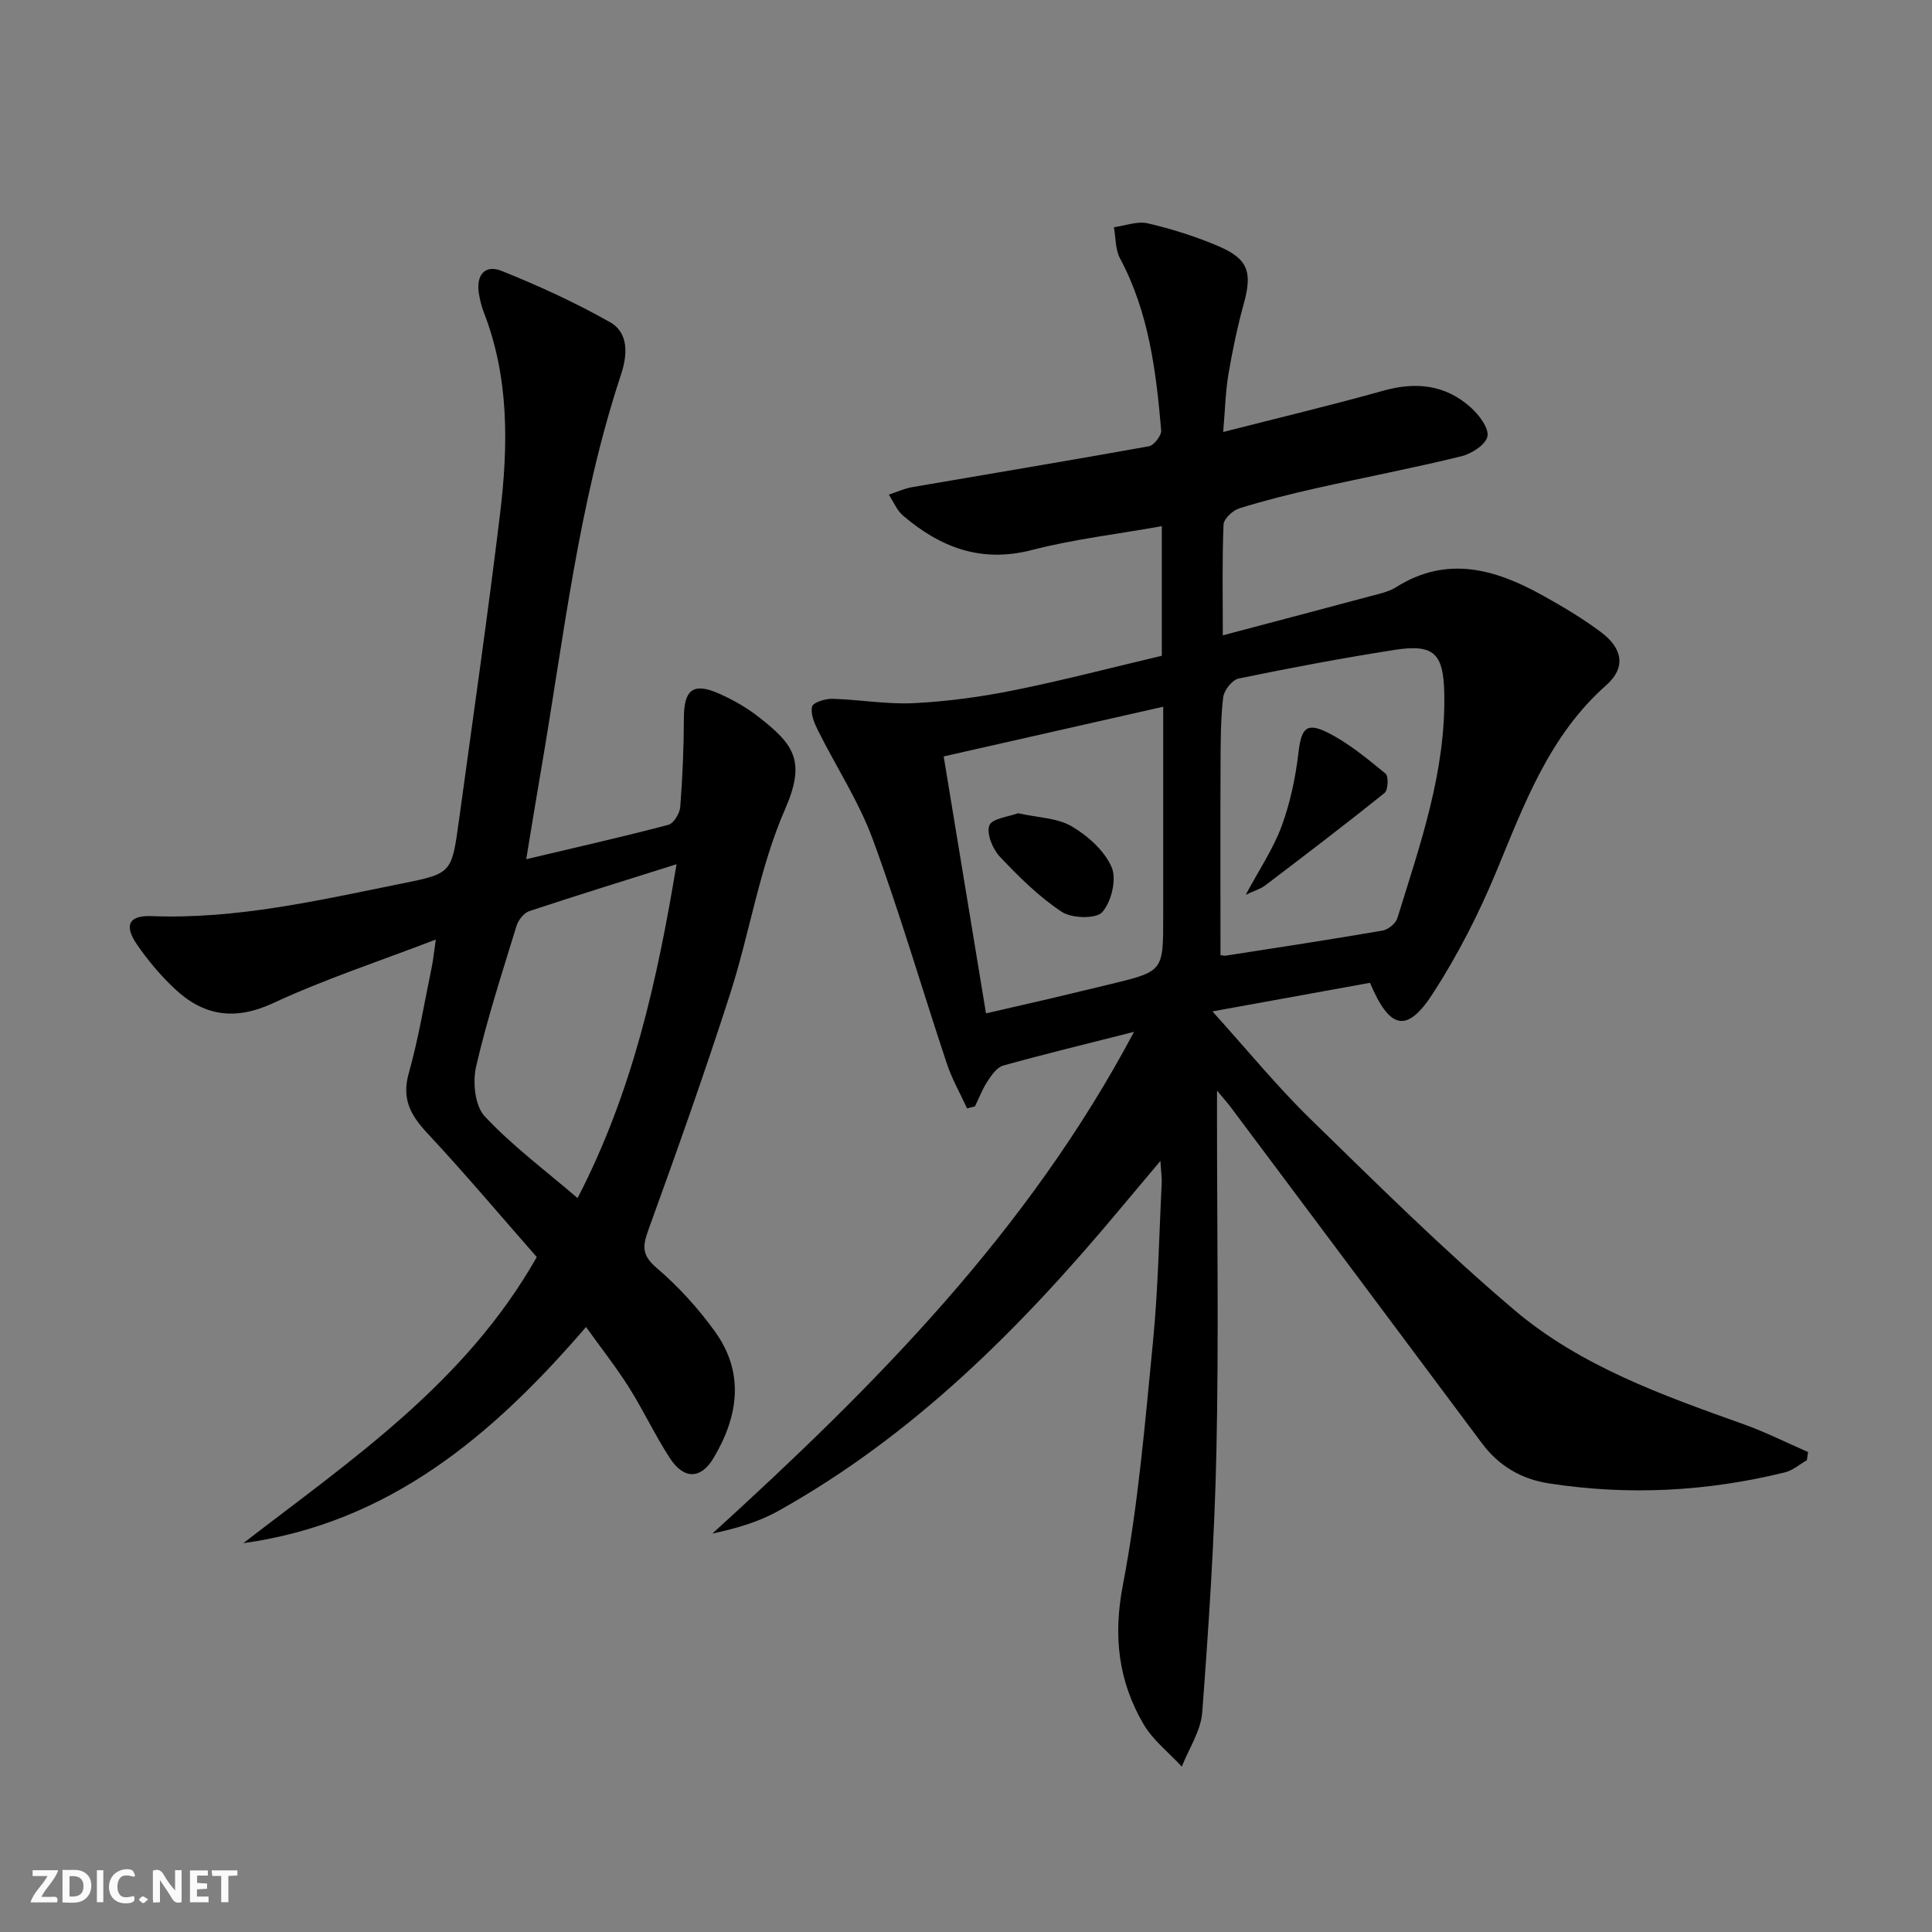
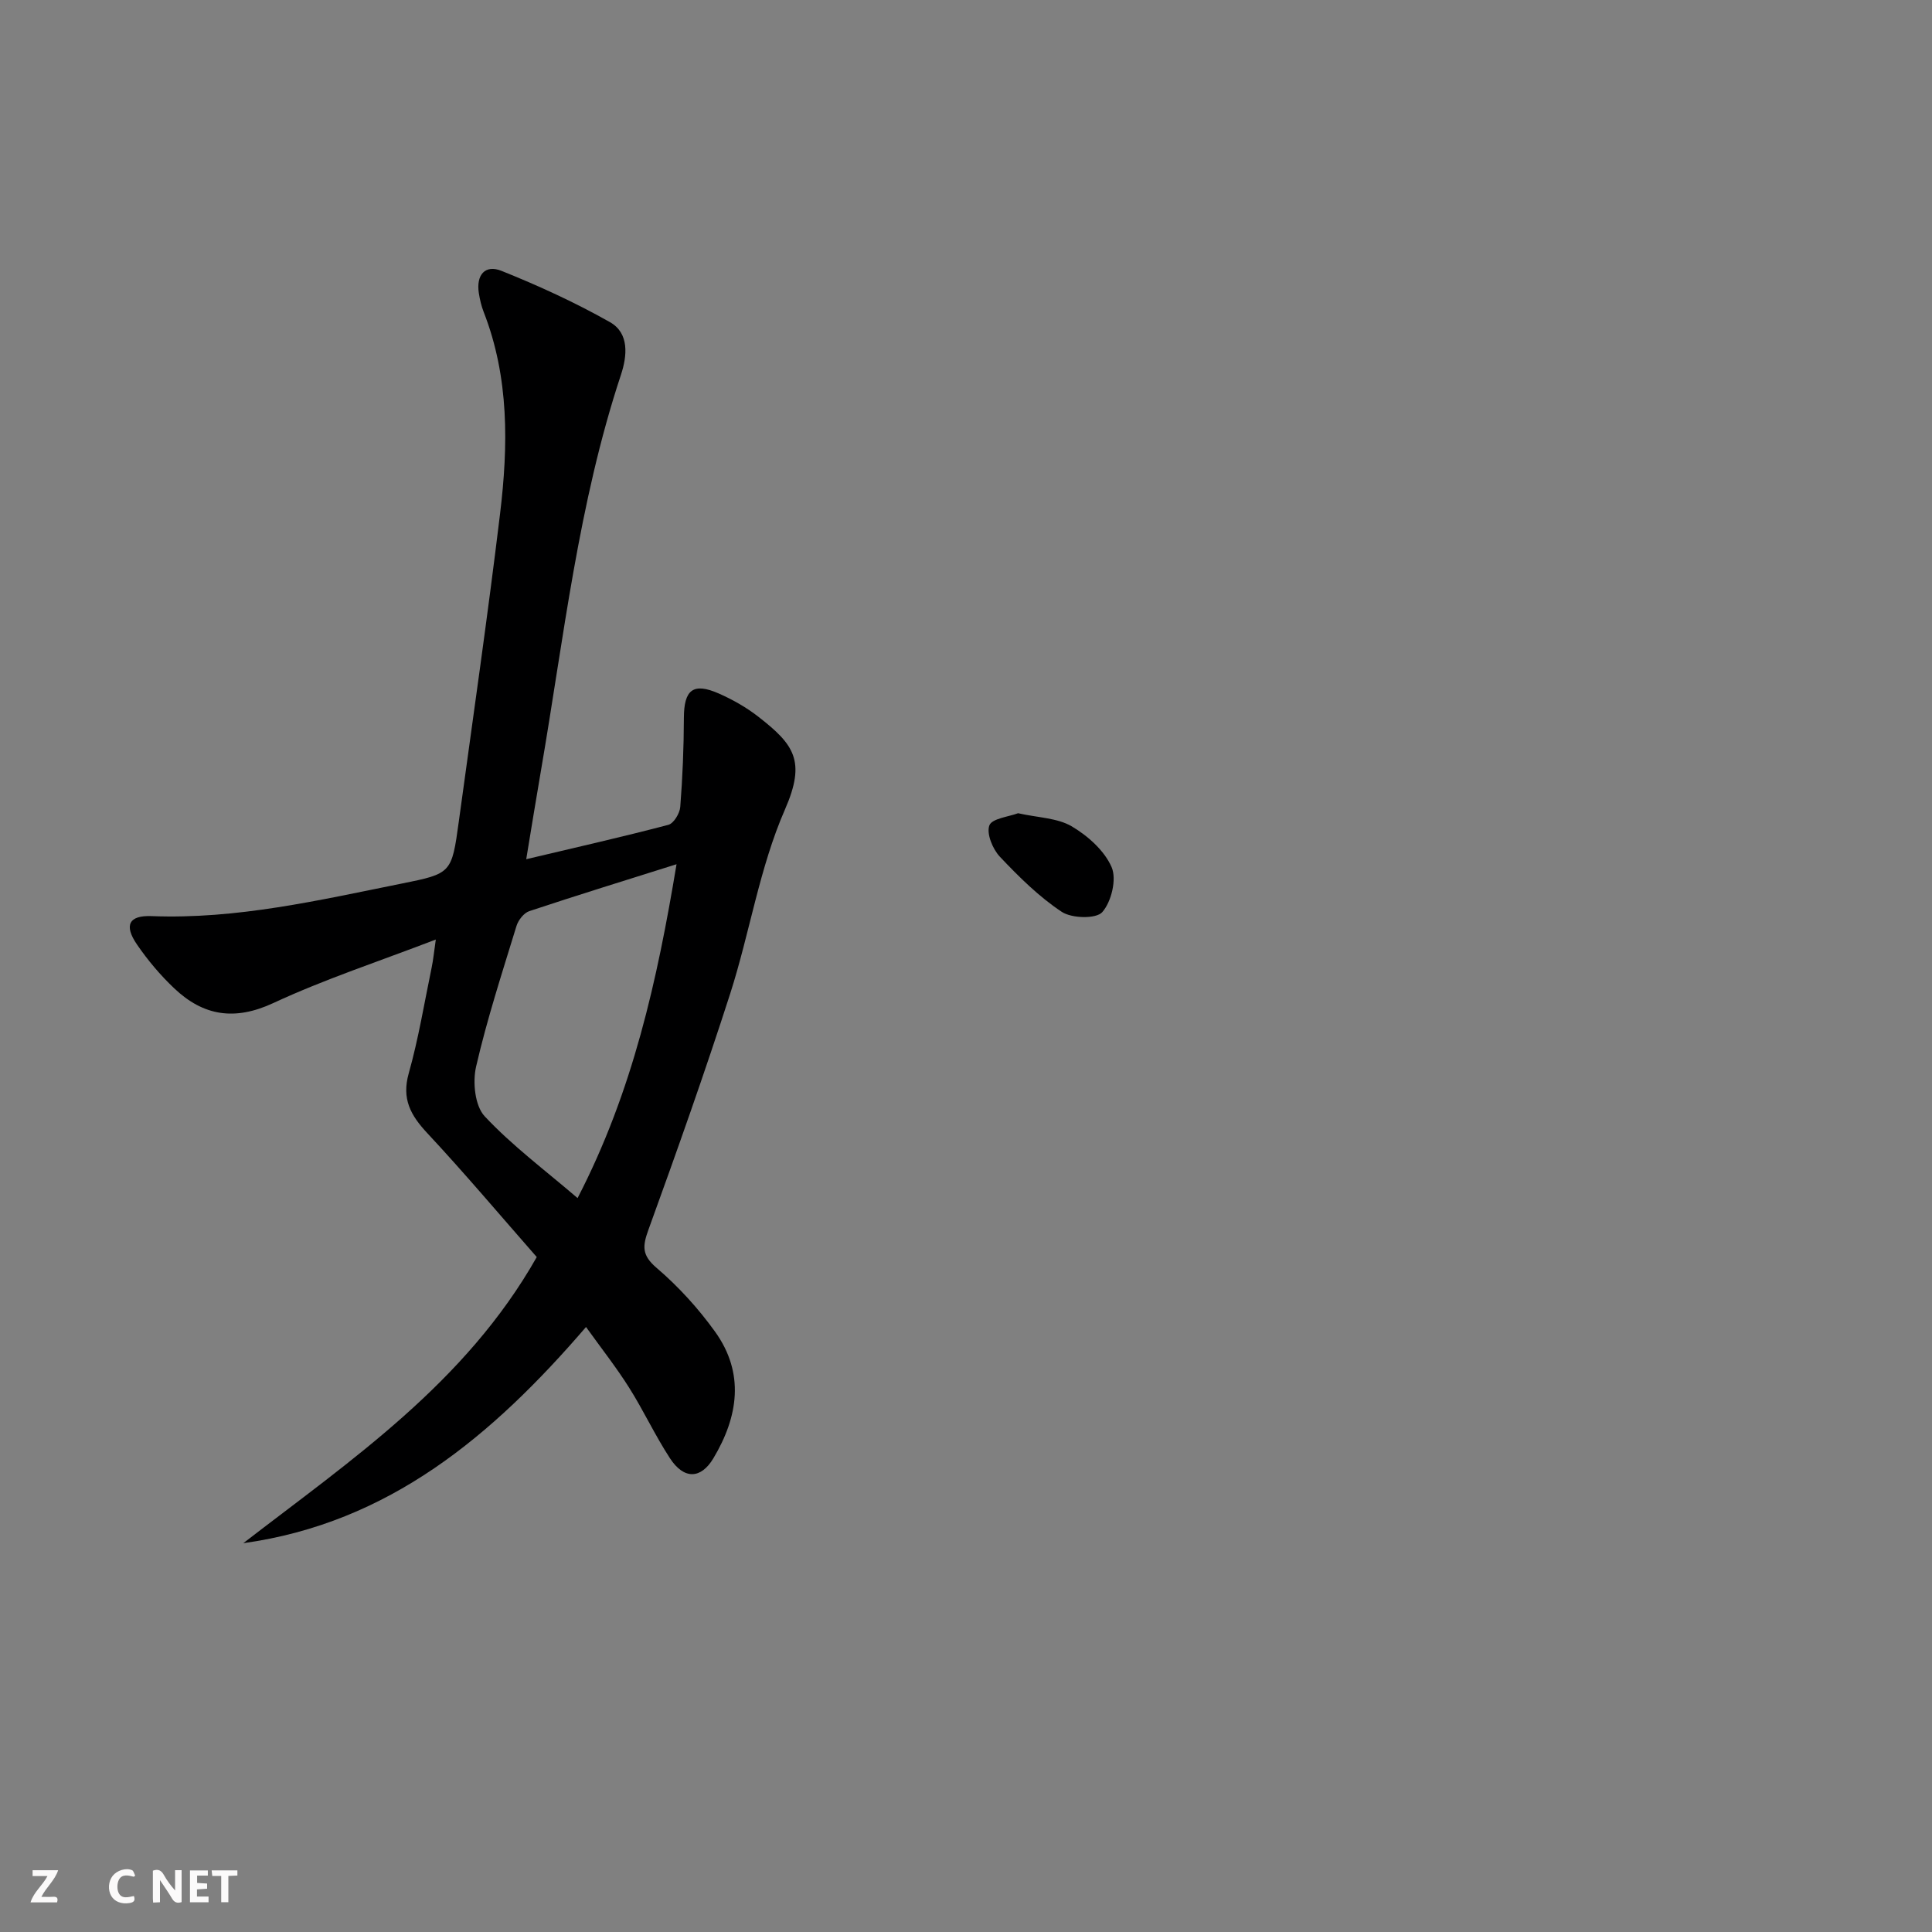
<svg xmlns="http://www.w3.org/2000/svg" enable-background="new 0 0 400 400" viewBox="0 0 400 400">
  <rect x="0" y="0" width="400" height="400" fill="#808080" stroke="none" />
  <g fill="#fbfafa">
    <path d="m37.59 393.81c-.92.31-1.52.05-2-.78-.7-1.2-1.52-2.34-2.47-3.78v4.59c-.55.03-.95.05-1.41.07-.03-.37-.06-.64-.06-.91 0-1.91 0-3.81 0-5.7 1.13-.41 1.77-.03 2.29.91.62 1.11 1.38 2.14 2.31 3.19v-4.2h1.35v6.61z" />
-     <path d="m12.94 393.88v-6.75c1.9.19 3.93-.54 5.37 1.29.8 1.01.78 2.88.03 3.97-1.37 1.97-3.4 1.51-5.4 1.49m1.45-1.22c2.04.12 2.92-.58 2.89-2.21-.03-1.51-.98-2.19-2.89-2z" />
    <path d="m11.81 393.87h-5.49c.68-2.18 2.47-3.48 3.51-5.45h-3.08v-1.21h5.29c-.71 2.13-2.44 3.48-3.47 5.51.86 0 1.63.04 2.39-.01.79-.05 1.14.21.85 1.16" />
    <path d="m39.33 393.86v-6.61h3.7v1.07h-2.22v1.52c.68.04 1.34.09 2.07.13v1.07c-.72.05-1.38.09-2.1.14v1.48h2.4v1.19h-3.85z" />
    <path d="m27.71 388.56c-1.15-.3-2.46-.61-3.1.64-.37.73-.41 1.93-.06 2.67.63 1.35 1.99.93 3.17.68.35.94-.01 1.32-.93 1.46-1.62.25-3.05-.27-3.76-1.48-.73-1.25-.6-3.03.31-4.17.88-1.11 2.71-1.7 4-1.16.32.13.44.74.65 1.12-.1.08-.19.16-.28.24" />
    <path d="m49.15 387.24v1.07c-.59.02-1.17.05-1.87.08v5.44h-1.48v-5.44h-1.85c-.05-.4-.08-.73-.13-1.15z" />
-     <path d="m20.06 387.21h1.33v6.62h-1.33z" />
-     <path d="m30.68 393.25c-.49.38-.8.79-1.05.76-.32-.05-.6-.45-.9-.7.26-.24.51-.64.8-.67.29-.04.62.3 1.15.61" />
  </g>
-   <path d="m234.79 213.63c-9.8 2.49-18.48 4.59-27.08 6.98-1.29.36-2.41 1.96-3.24 3.23-1.06 1.61-1.76 3.47-2.61 5.22-.55.14-1.09.28-1.64.42-1.42-3.1-3.13-6.09-4.2-9.31-5.14-15.44-9.69-31.08-15.3-46.34-2.89-7.86-7.6-15.05-11.37-22.6-.76-1.53-1.58-3.48-1.21-4.95.22-.86 2.75-1.64 4.21-1.6 5.64.16 11.29 1.18 16.89.9 6.91-.35 13.84-1.29 20.63-2.66 10.22-2.06 20.32-4.71 30.67-7.15 0-8.94 0-17.53 0-26.83-9.18 1.64-18.22 2.69-26.96 4.95-10.5 2.7-18.93-.57-26.64-7.16-1.27-1.09-1.96-2.86-2.92-4.32 1.61-.53 3.18-1.26 4.83-1.55 16.34-2.82 32.7-5.52 49.01-8.46 1.06-.19 2.64-2.24 2.55-3.3-1.05-12.27-2.56-24.45-8.52-35.6-.99-1.85-.87-4.29-1.27-6.46 2.35-.31 4.85-1.3 7.01-.8 4.98 1.16 9.94 2.72 14.64 4.73 6.2 2.65 7.04 5.42 5.23 11.95-1.32 4.79-2.34 9.69-3.17 14.59-.6 3.55-.68 7.19-1.08 11.93 11.48-2.94 22.38-5.53 33.15-8.55 6.78-1.9 12.9-1.24 18.14 3.5 1.69 1.53 3.74 4.21 3.42 5.95-.32 1.69-3.28 3.61-5.41 4.13-9.98 2.45-20.09 4.37-30.13 6.63-5.34 1.2-10.66 2.53-15.87 4.16-1.34.42-3.18 2.16-3.23 3.36-.3 7.3-.15 14.61-.15 22.92 10.53-2.79 20.42-5.39 30.29-8.04 1.92-.52 3.98-.92 5.62-1.95 10.49-6.59 20.43-3.74 30.17 1.65 4.21 2.33 8.39 4.81 12.23 7.69 4.52 3.38 5.16 7.36 1.09 10.96-11.86 10.49-16.99 24.66-22.8 38.66-3.61 8.7-7.97 17.23-13.08 25.14-5.36 8.29-8.92 7.6-13.05-2.17-10.26 1.86-20.74 3.77-32.62 5.92 7.32 8.1 13.41 15.57 20.26 22.25 13.81 13.47 27.54 27.1 42.24 39.57 13.73 11.64 30.71 17.67 47.52 23.67 4.54 1.62 8.87 3.81 13.3 5.74-.08.56-.16 1.13-.25 1.69-1.51.86-2.92 2.12-4.55 2.52-16.16 3.98-32.51 4.83-48.97 2.26-5.62-.88-10.26-3.61-13.75-8.28-17.3-23.22-34.66-46.39-52-69.58-.64-.86-1.37-1.66-2.85-3.44v5.97c0 22.83.37 45.67-.12 68.49-.38 18.11-1.59 36.21-2.94 54.27-.29 3.83-2.76 7.49-4.23 11.23-2.69-2.92-6-5.48-7.95-8.83-5.17-8.89-6.29-18.15-4.26-28.7 3.18-16.6 4.59-33.56 6.24-50.41 1.07-10.9 1.26-21.9 1.81-32.85.06-1.11-.12-2.24-.27-4.61-3.29 3.91-5.88 6.99-8.46 10.07-20.39 24.42-42.63 46.77-70.72 62.43-4.09 2.28-8.71 3.6-13.58 4.65 33.56-30.55 65.25-62.34 87.3-103.88zm17.9-15.89c.2.02.69.18 1.14.11 10.81-1.68 21.63-3.33 32.41-5.18 1.17-.2 2.73-1.48 3.07-2.58 4.7-15.21 10.05-30.28 9.71-46.56-.17-8.21-2.1-10.25-10.26-8.98-10.82 1.69-21.59 3.72-32.31 5.93-1.32.27-3.03 2.43-3.2 3.87-.54 4.61-.53 9.29-.55 13.94-.05 13.12-.01 26.23-.01 39.45zm-11.86-51.42c-15.91 3.6-30.83 6.98-45.45 10.29 3.03 18.42 5.89 35.78 8.76 53.2 4.81-1.11 9.01-2.06 13.2-3.04 4.19-.99 8.38-2 12.56-3.01 10.93-2.65 10.93-2.65 10.93-13.86 0-14.12 0-28.23 0-43.58z" fill="#000001" />
  <path d="m50.37 319.5c22.38-17.27 45.98-33.15 60.76-59.24-7.48-8.52-14.85-17.28-22.66-25.65-3.47-3.72-5.34-7.1-3.84-12.41 2.02-7.17 3.22-14.57 4.74-21.88.33-1.57.48-3.19.86-5.8-11.81 4.54-23.02 8.21-33.64 13.15-8 3.72-14.48 2.67-20.5-3.03-2.88-2.72-5.49-5.82-7.73-9.09-2.73-3.98-1.69-6.06 3-5.88 17.66.69 34.68-3.29 51.78-6.73 10.35-2.08 10.38-2.15 11.85-12.85 2.9-21.23 5.97-42.44 8.54-63.7 1.7-14.1 1.92-28.22-3.4-41.83-.48-1.23-.78-2.55-.99-3.86-.59-3.76 1.27-6 4.72-4.61 7.67 3.08 15.24 6.54 22.43 10.61 4.04 2.29 3.56 7 2.27 10.9-8.82 26.63-11.83 54.43-16.55 81.88-1.01 5.85-1.95 11.71-3.06 18.41 10.28-2.44 19.9-4.61 29.43-7.12 1.1-.29 2.36-2.37 2.46-3.71.48-6.11.73-12.25.75-18.38.01-5.87 1.9-7.44 7.22-5.1 2.87 1.26 5.69 2.86 8.16 4.78 7.42 5.78 9.96 9.15 5.55 19.23-5.27 12.04-7.28 25.47-11.33 38.1-5.28 16.42-11.05 32.68-16.93 48.89-1.24 3.42-1.42 5.27 1.68 7.92 4.51 3.85 8.62 8.37 12.09 13.19 6.2 8.61 4.82 17.62-.33 26.23-2.6 4.35-6.11 4.4-8.97.03-3.09-4.72-5.48-9.9-8.49-14.67-2.63-4.17-5.7-8.07-8.91-12.54-19.39 22.54-40.8 40.57-70.96 44.76zm89.7-140.57c-10.66 3.36-20.61 6.43-30.48 9.71-1.13.37-2.29 1.87-2.66 3.08-2.96 9.66-6.1 19.29-8.36 29.11-.74 3.21-.25 8.12 1.78 10.29 5.69 6.08 12.47 11.13 19.23 16.93 11.45-22.13 16.5-45.12 20.49-69.12z" fill="#000001" />
-   <path d="m257.92 185.25c2.79-5.21 5.69-9.49 7.43-14.21 1.79-4.86 2.88-10.09 3.49-15.25.58-4.94 1.6-6.35 6.07-4.1 4.33 2.18 8.17 5.39 11.96 8.48.65.53.53 3.4-.2 3.99-8.13 6.54-16.44 12.86-24.75 19.18-.98.73-2.24 1.08-4 1.91z" fill="#000001" />
-   <path d="m210.78 168.37c4.16.93 8.13.97 11.1 2.71 3.34 1.97 6.79 5.04 8.27 8.46 1.08 2.49-.04 7.14-1.93 9.3-1.26 1.44-6.32 1.32-8.39-.05-4.73-3.13-8.89-7.26-12.82-11.42-1.49-1.58-2.81-4.79-2.17-6.49.55-1.43 4.02-1.78 5.94-2.51z" fill="#000001" />
+   <path d="m210.78 168.37c4.16.93 8.13.97 11.1 2.71 3.34 1.97 6.79 5.04 8.27 8.46 1.08 2.49-.04 7.14-1.93 9.3-1.26 1.44-6.32 1.32-8.39-.05-4.73-3.13-8.89-7.26-12.82-11.42-1.49-1.58-2.81-4.79-2.17-6.49.55-1.43 4.02-1.78 5.94-2.51" fill="#000001" />
</svg>